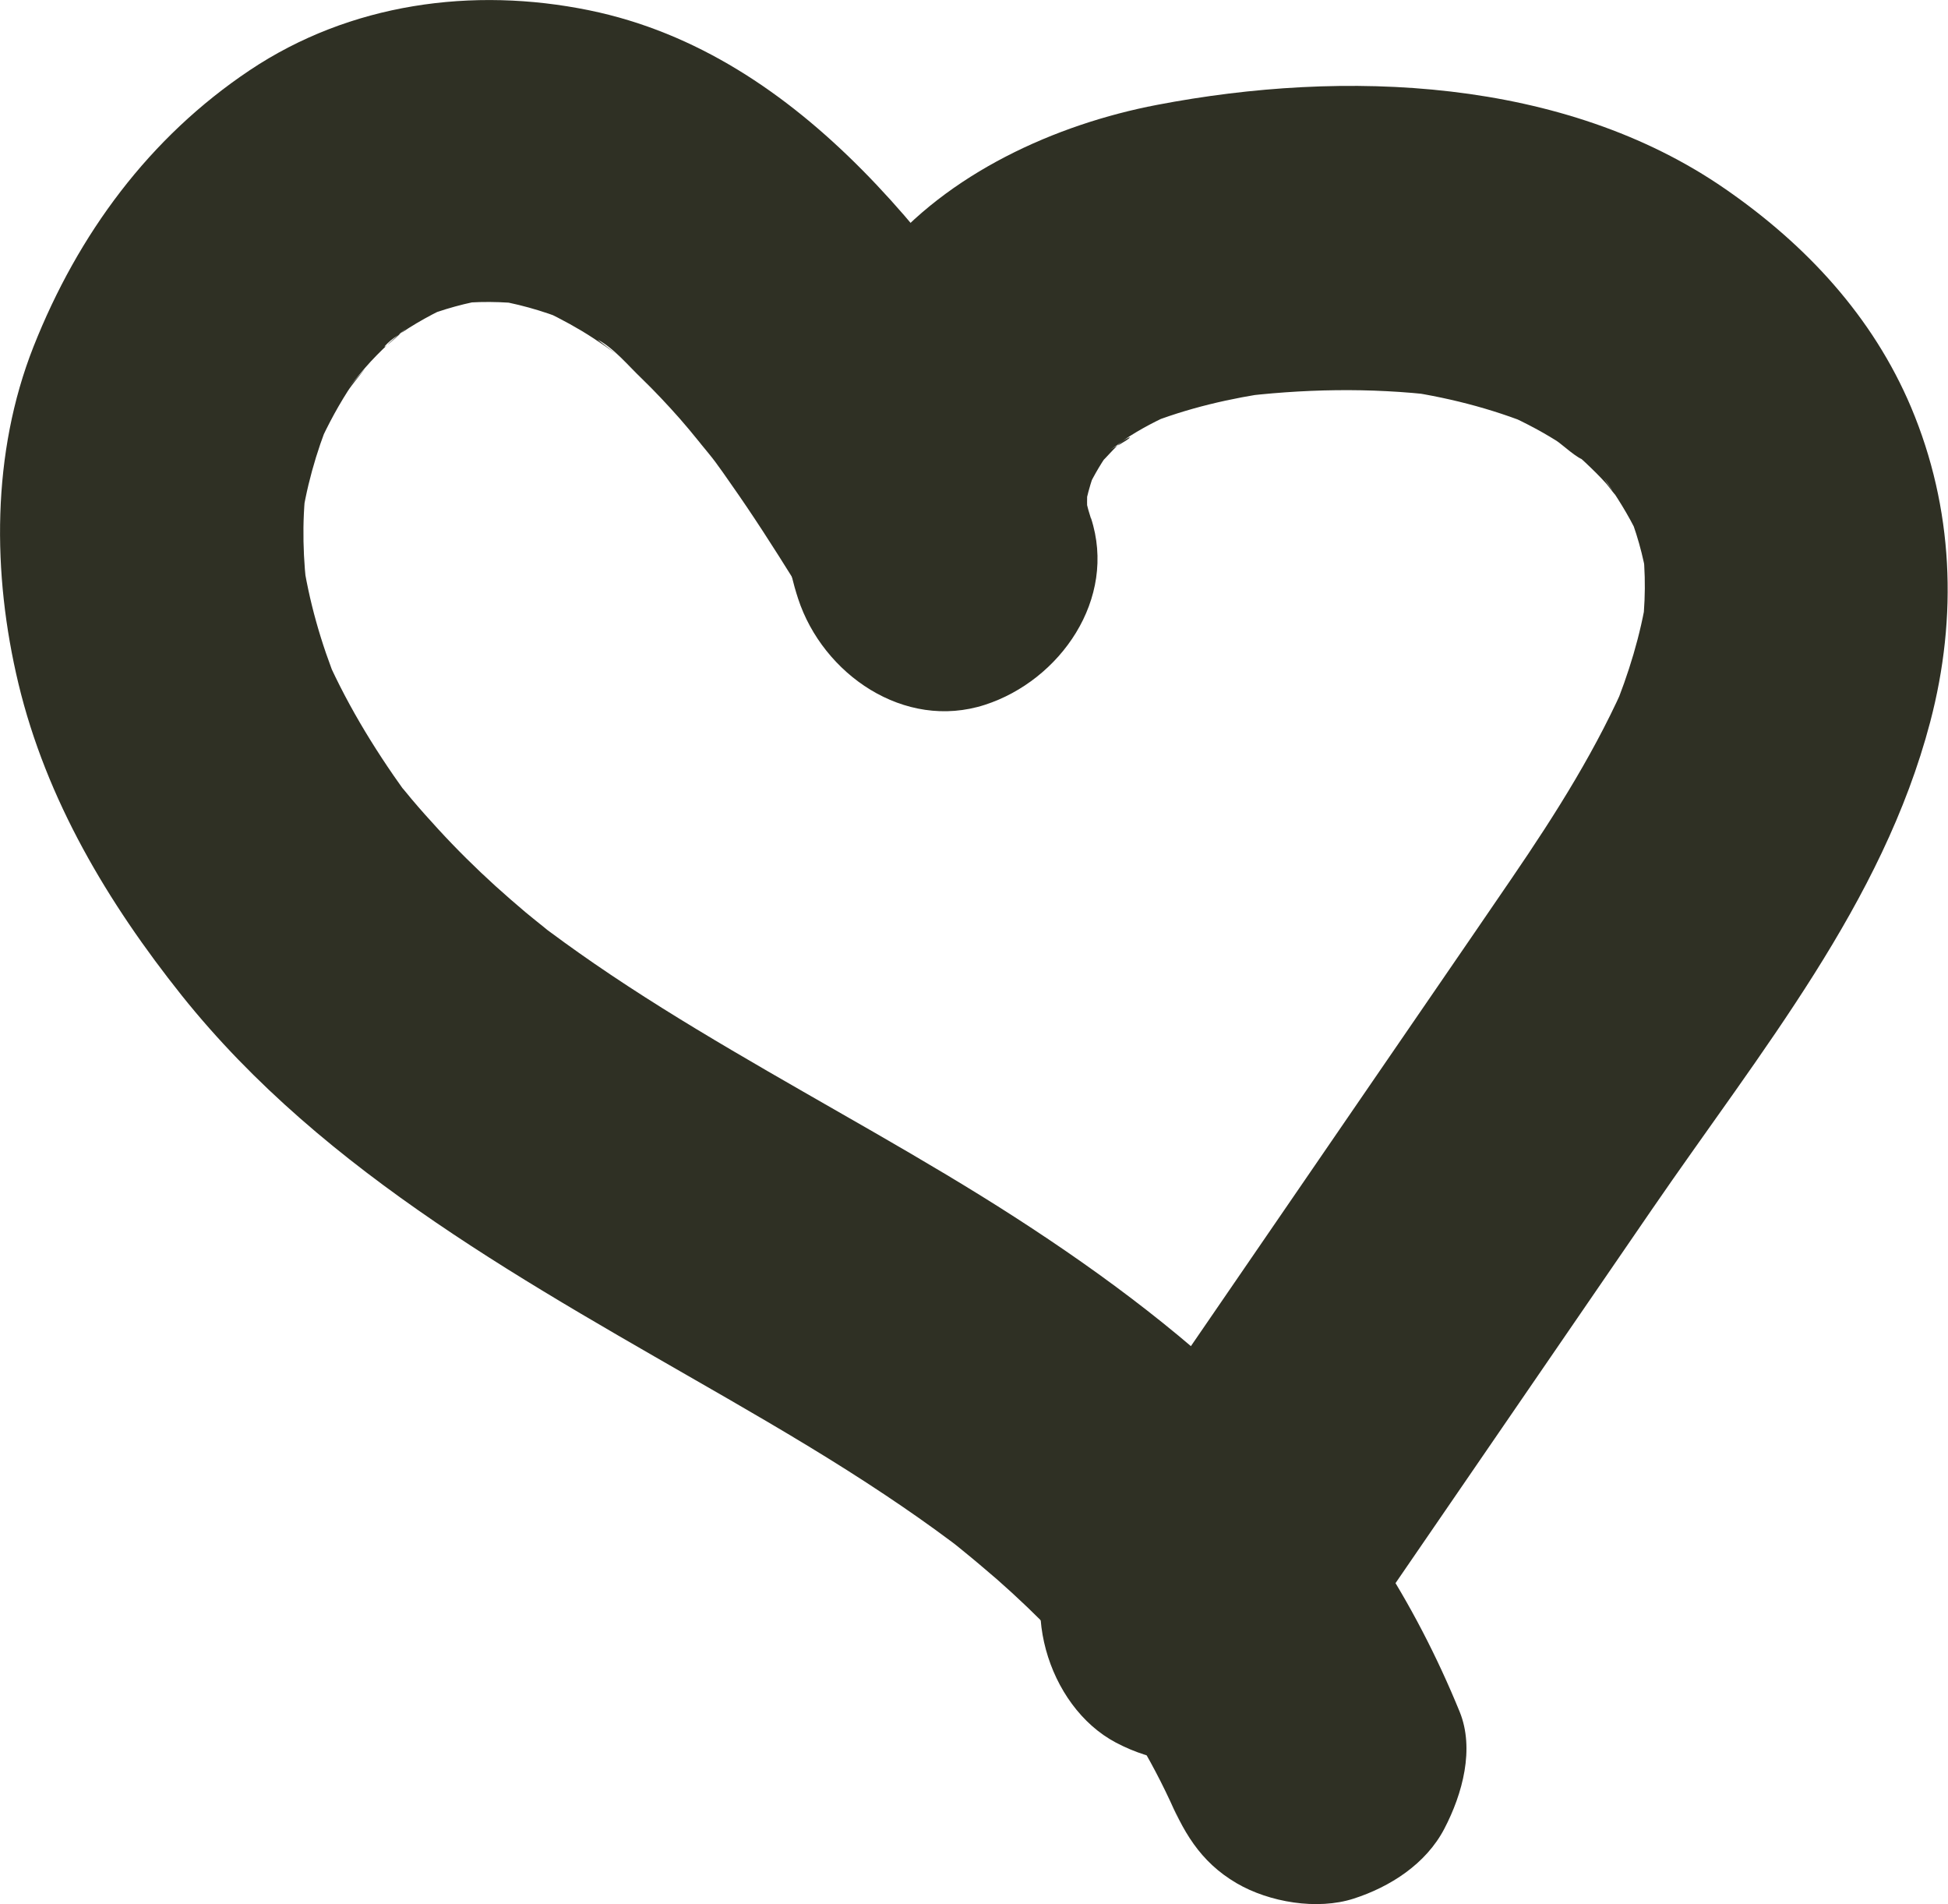
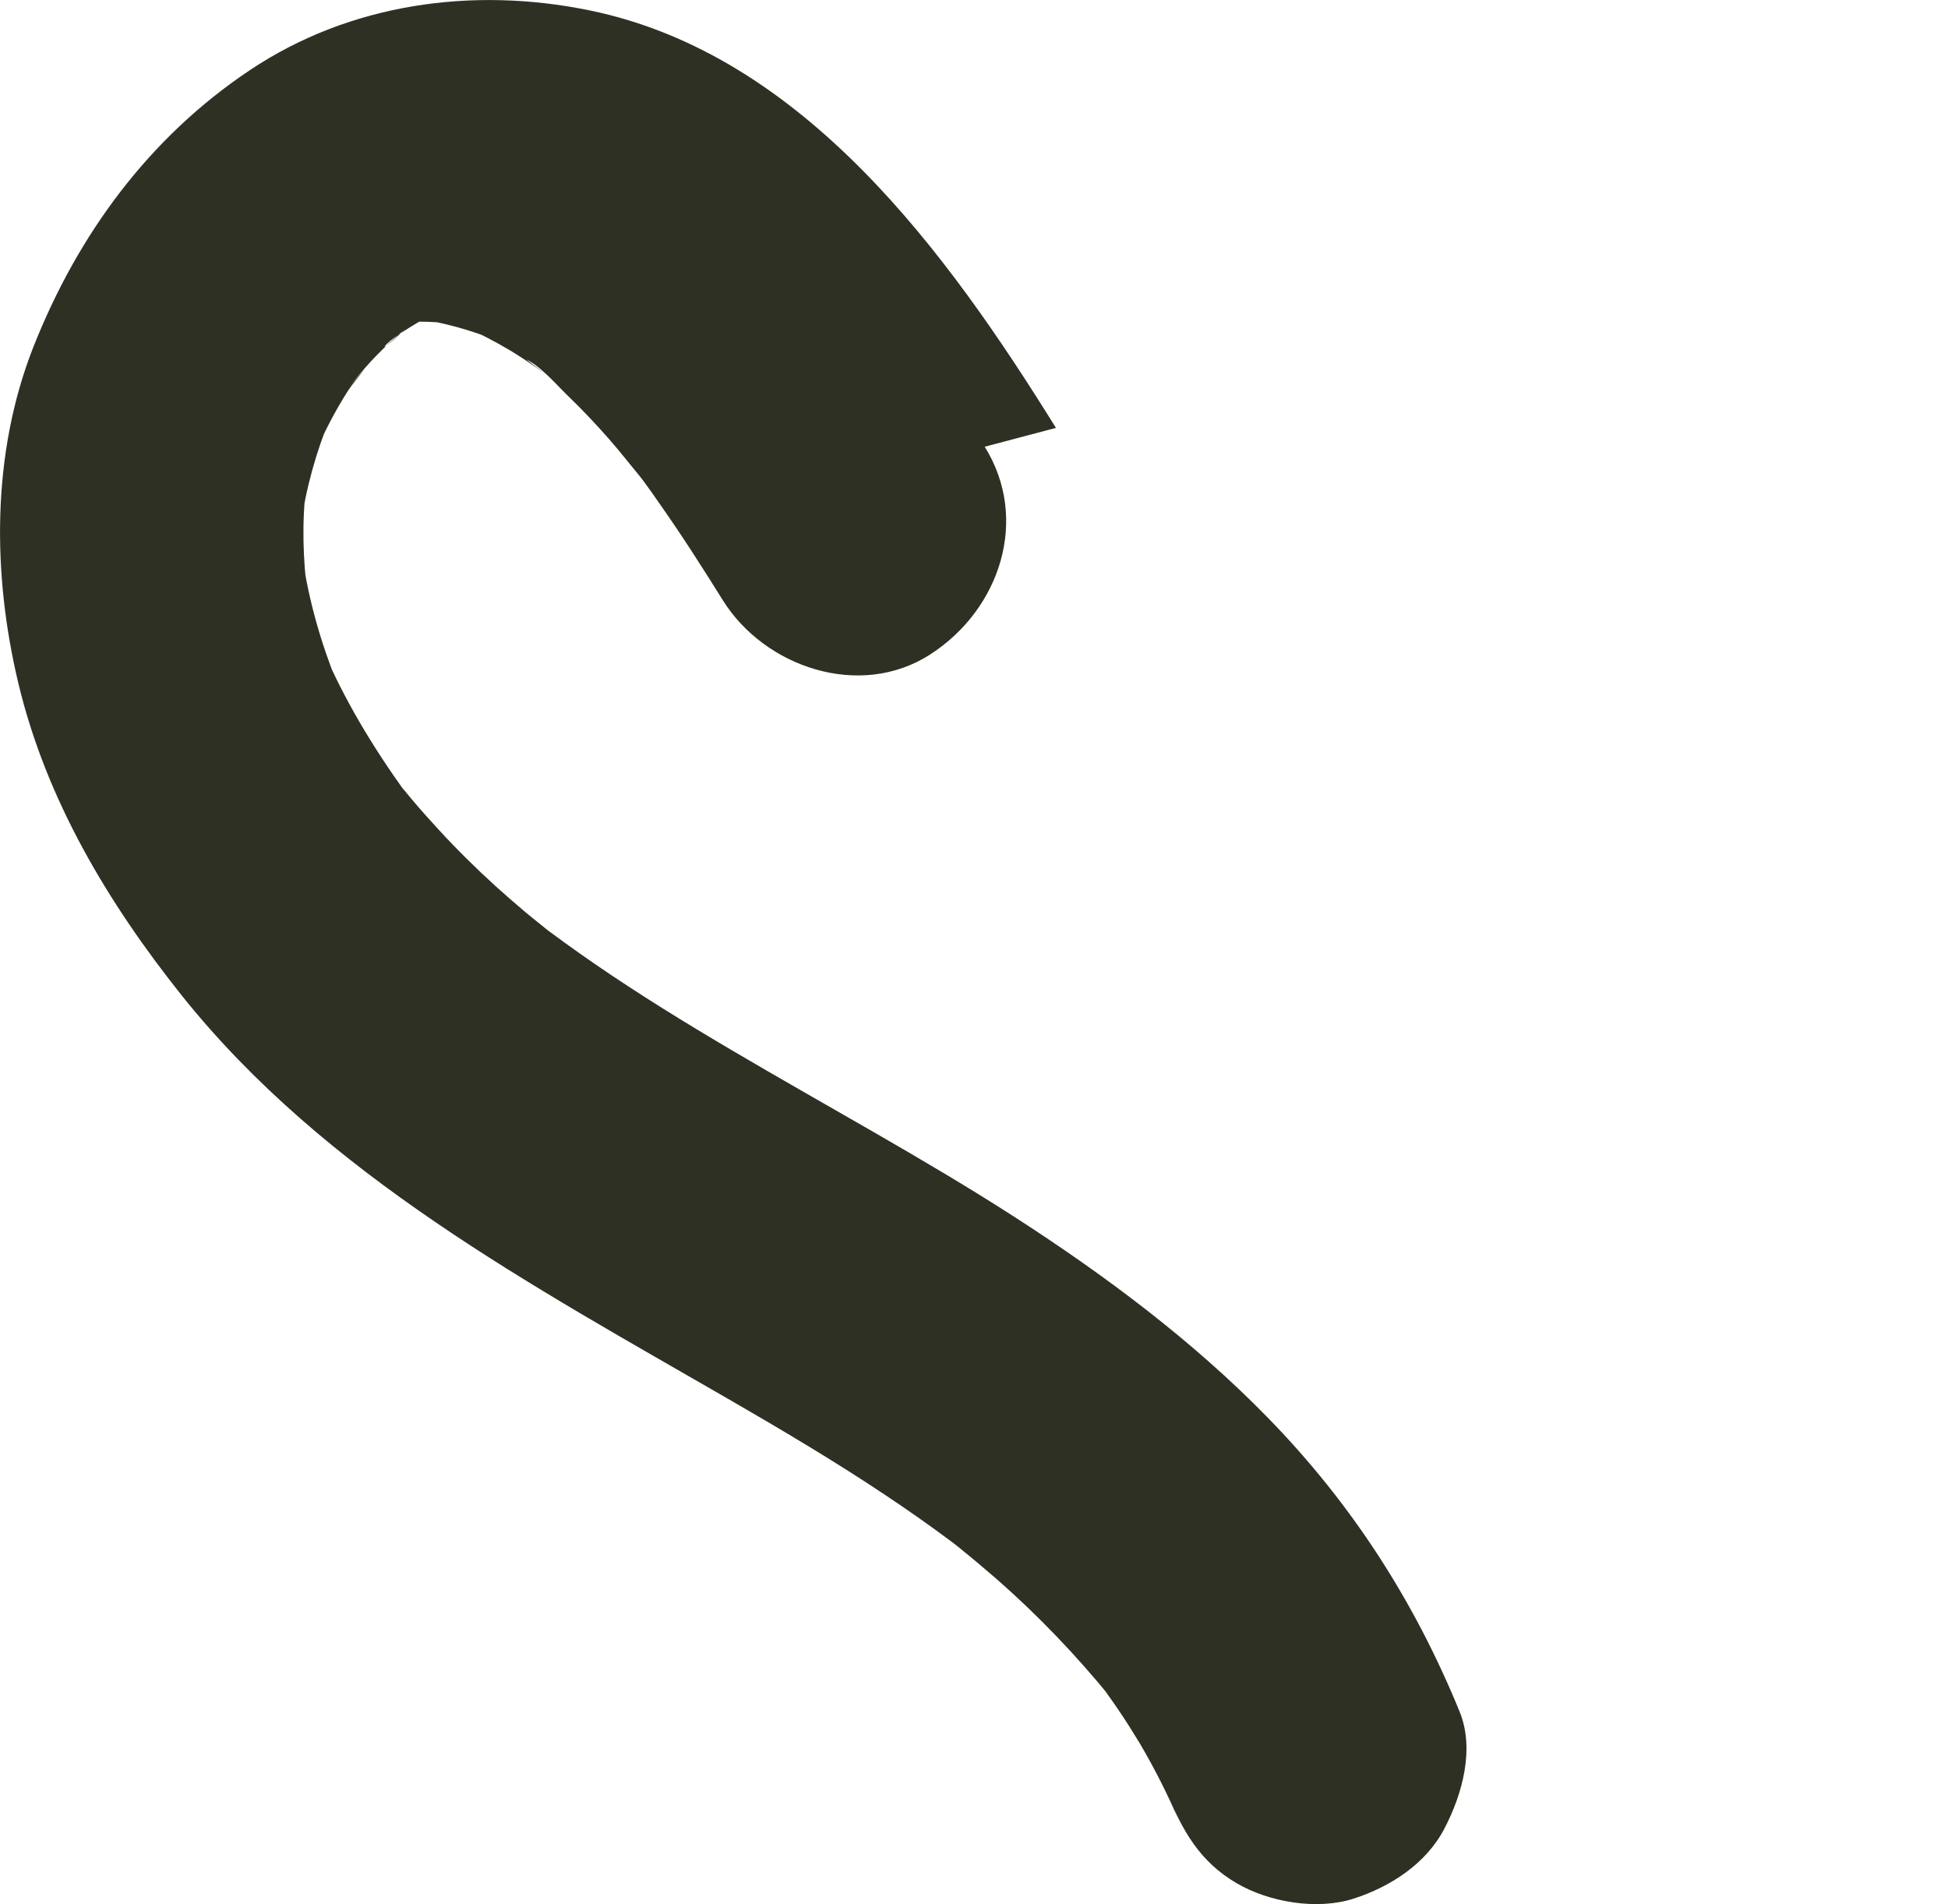
<svg xmlns="http://www.w3.org/2000/svg" id="Layer_2" viewBox="0 0 96.26 94.07">
  <defs>
    <style>.cls-1{fill:#2f3024;stroke-width:0px;}</style>
  </defs>
  <g id="Layer_1-2">
-     <path class="cls-1" d="m53.91,25.62c-.19-.58-.32-1.15-.41-1.75l.27,1.99c-.07-.72-.07-1.42,0-2.14l-.27,1.99c.13-.97.38-1.88.74-2.79l-.76,1.79c.32-.74.69-1.44,1.13-2.1.93-1.39-1.11,1.16-.16.2.26-.26.5-.54.77-.8.58-.55,1.16-.59-.36.2.35-.19.67-.48,1.01-.69.81-.51,1.66-.92,2.54-1.3l-1.79.76c2.05-.82,4.19-1.31,6.38-1.62l-1.99.27c3.33-.42,6.69-.49,10.03-.09l-1.99-.27c2.34.32,4.62.89,6.81,1.79l-1.79-.76c.99.43,1.94.91,2.85,1.48.24.15,1.09.94,1.38.94-.15,0-1.4-1.17-.65-.48.23.21.47.4.69.61.36.34.71.68,1.04,1.05.1.11.5.68.6.69-.11-.01-1.09-1.5-.5-.65.62.91,1.18,1.84,1.63,2.85l-.76-1.79c.51,1.22.86,2.46,1.06,3.76l-.27-1.99c.2,1.55.18,3.07-.03,4.61l.27-1.99c-.31,1.99-.9,3.9-1.66,5.76l.76-1.79c-1.52,3.56-3.59,6.83-5.77,10.02-2.47,3.62-4.96,7.23-7.44,10.85-4.94,7.2-9.88,14.4-14.82,21.6-2.23,3.24-.71,8.46,2.69,10.26,3.81,2.01,7.89.77,10.26-2.69,5.41-7.88,10.82-15.77,16.23-23.65s11.39-15.11,13.75-24.08c1.37-5.21,1.15-10.57-.94-15.54-1.9-4.5-5.2-8.04-9.18-10.79-7.99-5.53-18.84-5.93-28.08-4.16-5.03.96-10.37,3.39-13.68,7.42-3.86,4.71-6.03,10.95-4.06,16.98,1.22,3.72,5.24,6.53,9.23,5.24,3.71-1.2,6.55-5.23,5.24-9.23h0Z" />
-     <path class="cls-1" d="m52.18,21.14C46.83,12.53,39.72,2.68,29.12.51c-5.76-1.18-11.83-.35-16.78,2.96S3.86,11.55,1.65,17.14C-.42,22.39-.39,28.34.91,33.77c1.38,5.75,4.42,10.83,8.07,15.41,7.09,8.87,17.34,14.35,27,19.93,2.63,1.52,5.25,3.07,7.78,4.76,1.11.74,2.21,1.51,3.28,2.31.18.14,1.27.97.2.14s.13.11.34.29c.57.46,1.13.94,1.69,1.42,2.05,1.8,3.92,3.76,5.64,5.87.62.77-1.15-1.6-.34-.42.22.32.46.64.68.97.37.54.72,1.1,1.06,1.66.74,1.25,1.39,2.54,1.96,3.87l-.76-1.79.15.37c.77,1.88,1.62,3.41,3.45,4.48,1.61.94,3.98,1.34,5.78.76s3.57-1.71,4.48-3.45,1.5-3.96.76-5.78c-2.24-5.48-5.34-10.29-9.49-14.54-3.7-3.79-8.03-7.02-12.48-9.89s-9.33-5.5-13.99-8.25c-2.31-1.36-4.6-2.77-6.81-4.29-.49-.34-.98-.68-1.46-1.03-.3-.22-.6-.44-.9-.66-.23-.17-1.05-.8-.13-.09,1.01.78-.63-.52-.9-.75-.5-.42-1-.86-1.49-1.3-.98-.89-1.92-1.82-2.82-2.8-.45-.49-.89-.98-1.32-1.49-.17-.2-.33-.41-.51-.61-.93-1.1.98,1.35.2.27-1.61-2.24-3.02-4.57-4.1-7.11l.76,1.79c-.83-2.04-1.43-4.14-1.75-6.32l.27,1.99c-.24-1.83-.3-3.65-.08-5.48l-.27,1.99c.25-1.85.75-3.64,1.46-5.37l-.76,1.79c.46-1.07.99-2.1,1.62-3.09.38-.6,1.68-2.03.03-.18.38-.43.73-.88,1.12-1.3s.8-.81,1.22-1.19c.17-.15.35-.29.52-.44-1.58,1.47-1.07.8-.58.46.96-.68,1.98-1.24,3.05-1.71l-1.79.76c1.14-.46,2.31-.78,3.53-.97l-1.99.27c1.27-.16,2.53-.14,3.81.01l-1.99-.27c1.38.2,2.69.57,3.98,1.09l-1.79-.76c.85.36,1.66.78,2.45,1.25.4.24.79.5,1.17.76.19.13.38.27.57.41l-.96-.74c.78.39,1.53,1.3,2.16,1.9.66.64,1.29,1.31,1.9,2s1.18,1.44,1.79,2.15c-1.6-1.9-.38-.48-.04-.02.26.35.51.71.76,1.07,1.1,1.56,2.13,3.17,3.14,4.79,2.07,3.33,6.79,4.93,10.26,2.69s4.91-6.7,2.69-10.26h0Z" />
+     <path class="cls-1" d="m52.18,21.14C46.83,12.53,39.72,2.68,29.12.51c-5.76-1.18-11.83-.35-16.78,2.96S3.86,11.55,1.65,17.14C-.42,22.39-.39,28.34.91,33.77c1.38,5.75,4.42,10.83,8.07,15.41,7.09,8.87,17.34,14.35,27,19.93,2.63,1.52,5.25,3.07,7.78,4.76,1.11.74,2.21,1.51,3.28,2.31.18.14,1.27.97.2.14s.13.11.34.29c.57.46,1.13.94,1.69,1.42,2.05,1.8,3.92,3.76,5.64,5.87.62.77-1.15-1.6-.34-.42.22.32.46.64.68.97.37.54.72,1.1,1.06,1.66.74,1.25,1.39,2.54,1.96,3.87l-.76-1.79.15.37c.77,1.88,1.62,3.41,3.45,4.48,1.61.94,3.98,1.34,5.78.76s3.57-1.71,4.48-3.45,1.5-3.96.76-5.78c-2.24-5.48-5.34-10.29-9.49-14.54-3.7-3.79-8.03-7.02-12.48-9.89s-9.33-5.5-13.99-8.25c-2.31-1.36-4.6-2.77-6.81-4.29-.49-.34-.98-.68-1.46-1.03-.3-.22-.6-.44-.9-.66-.23-.17-1.05-.8-.13-.09,1.01.78-.63-.52-.9-.75-.5-.42-1-.86-1.49-1.3-.98-.89-1.92-1.82-2.82-2.8-.45-.49-.89-.98-1.32-1.49-.17-.2-.33-.41-.51-.61-.93-1.1.98,1.35.2.27-1.61-2.24-3.02-4.57-4.1-7.11l.76,1.79c-.83-2.04-1.43-4.14-1.75-6.32l.27,1.99c-.24-1.83-.3-3.65-.08-5.48l-.27,1.99c.25-1.85.75-3.64,1.46-5.37l-.76,1.79c.46-1.07.99-2.1,1.62-3.09.38-.6,1.68-2.03.03-.18.38-.43.73-.88,1.12-1.3s.8-.81,1.22-1.19c.17-.15.35-.29.52-.44-1.58,1.47-1.07.8-.58.46.96-.68,1.98-1.24,3.05-1.71l-1.79.76l-1.99.27c1.27-.16,2.53-.14,3.81.01l-1.99-.27c1.38.2,2.69.57,3.98,1.09l-1.79-.76c.85.36,1.66.78,2.45,1.25.4.24.79.5,1.17.76.19.13.38.27.57.41l-.96-.74c.78.39,1.53,1.3,2.16,1.9.66.64,1.29,1.31,1.9,2s1.18,1.44,1.79,2.15c-1.6-1.9-.38-.48-.04-.02.26.35.51.71.76,1.07,1.1,1.56,2.13,3.17,3.14,4.79,2.07,3.33,6.79,4.93,10.26,2.69s4.91-6.7,2.69-10.26h0Z" />
  </g>
</svg>